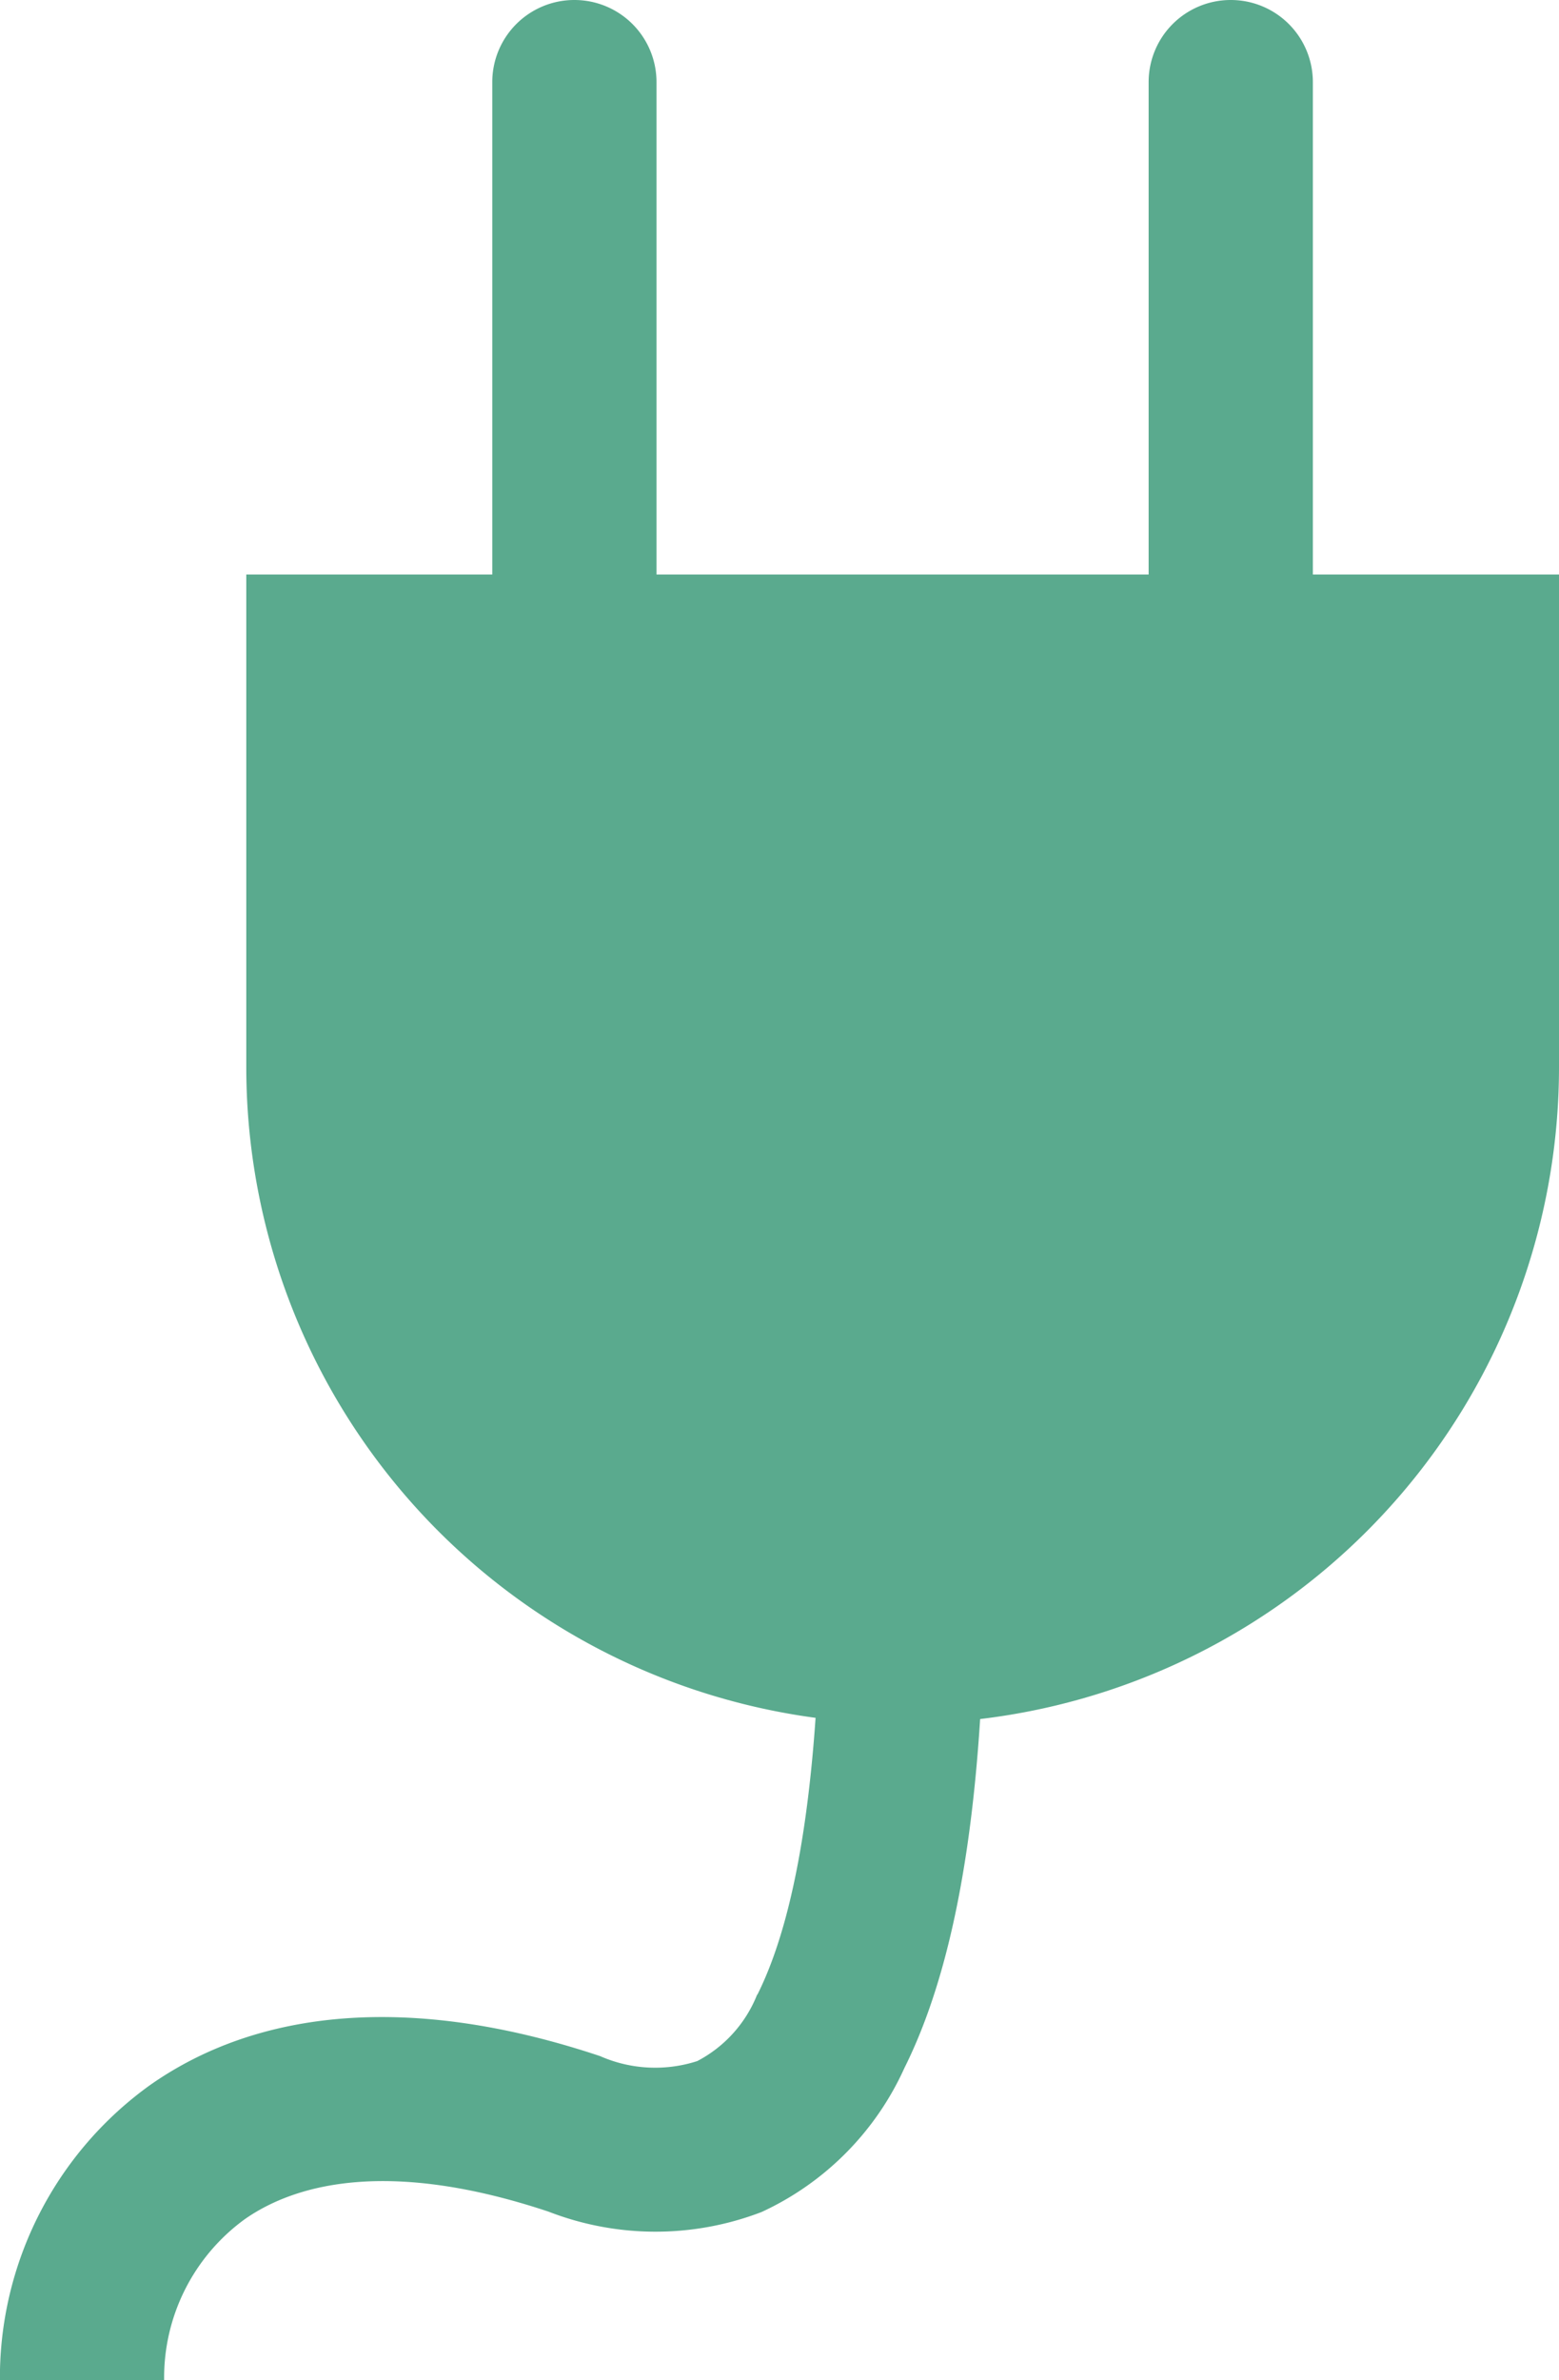
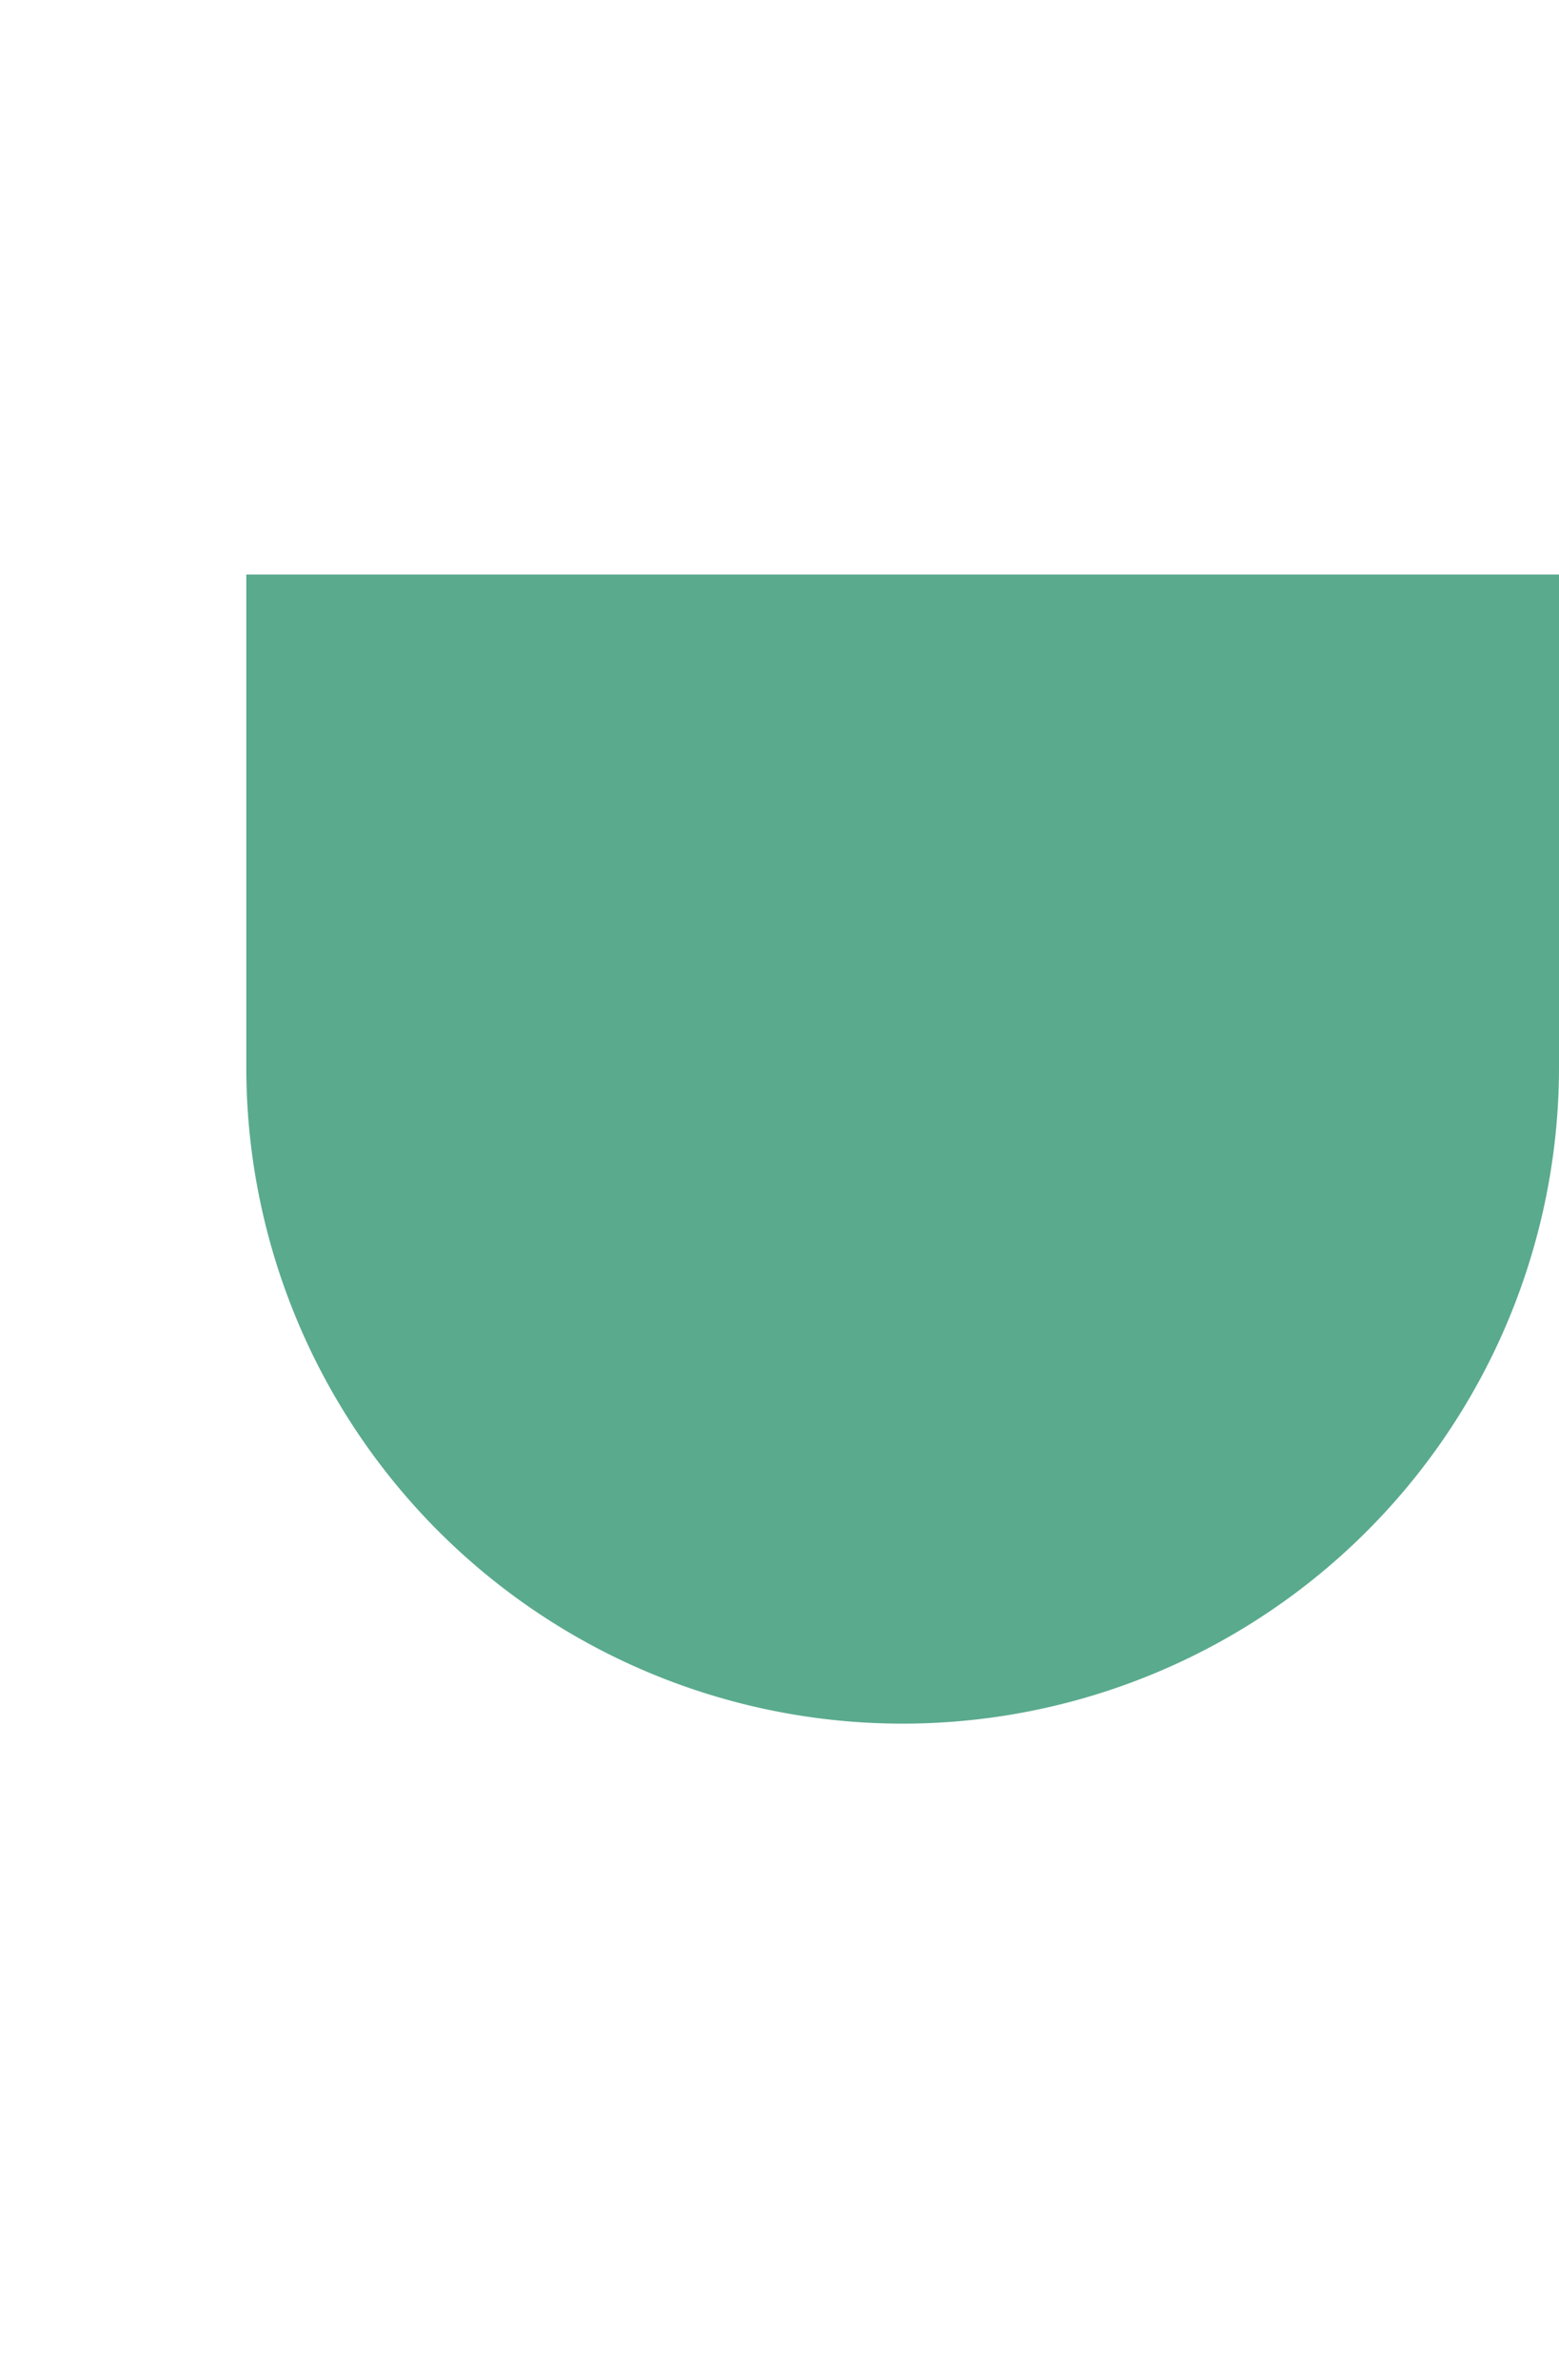
<svg xmlns="http://www.w3.org/2000/svg" width="54.11" height="82.578" viewBox="0 0 54.11 82.578">
  <g id="plug" transform="translate(0 0)">
    <path id="Path_89345" data-name="Path 89345" d="M9,11.25H54.562V28.336A22.781,22.781,0,1,1,9,28.336Z" transform="translate(-0.452 8.683)" fill="#5aaa8e" />
-     <path id="Path_89346" data-name="Path 89346" d="M25.561,3.375a2.848,2.848,0,0,1,2.848,2.848V23.308a2.848,2.848,0,1,1-5.7,0V6.223A2.848,2.848,0,0,1,25.561,3.375Zm22.781,0A2.848,2.848,0,0,1,51.19,6.223V23.308a2.848,2.848,0,0,1-5.7,0V6.223A2.848,2.848,0,0,1,48.342,3.375Zm-16.43,69.2c1.458-2.911,2.192-8.019,2.192-15.1h5.7c0,7.158-.688,13.441-2.792,17.65a10.063,10.063,0,0,1-4.956,4.994,10.268,10.268,0,0,1-7.394-.013c-5.472-1.822-8.738-1-10.542.261a6.793,6.793,0,0,0-2.8,5.581h-5.7A12.5,12.5,0,0,1,10.852,75.7c3.718-2.6,9-3.194,15.6-.99a4.746,4.746,0,0,0,3.372.172,4.455,4.455,0,0,0,2.078-2.306Z" transform="translate(-5.623 -3.375)" fill="#5aaa8e" fill-rule="evenodd" />
  </g>
</svg>